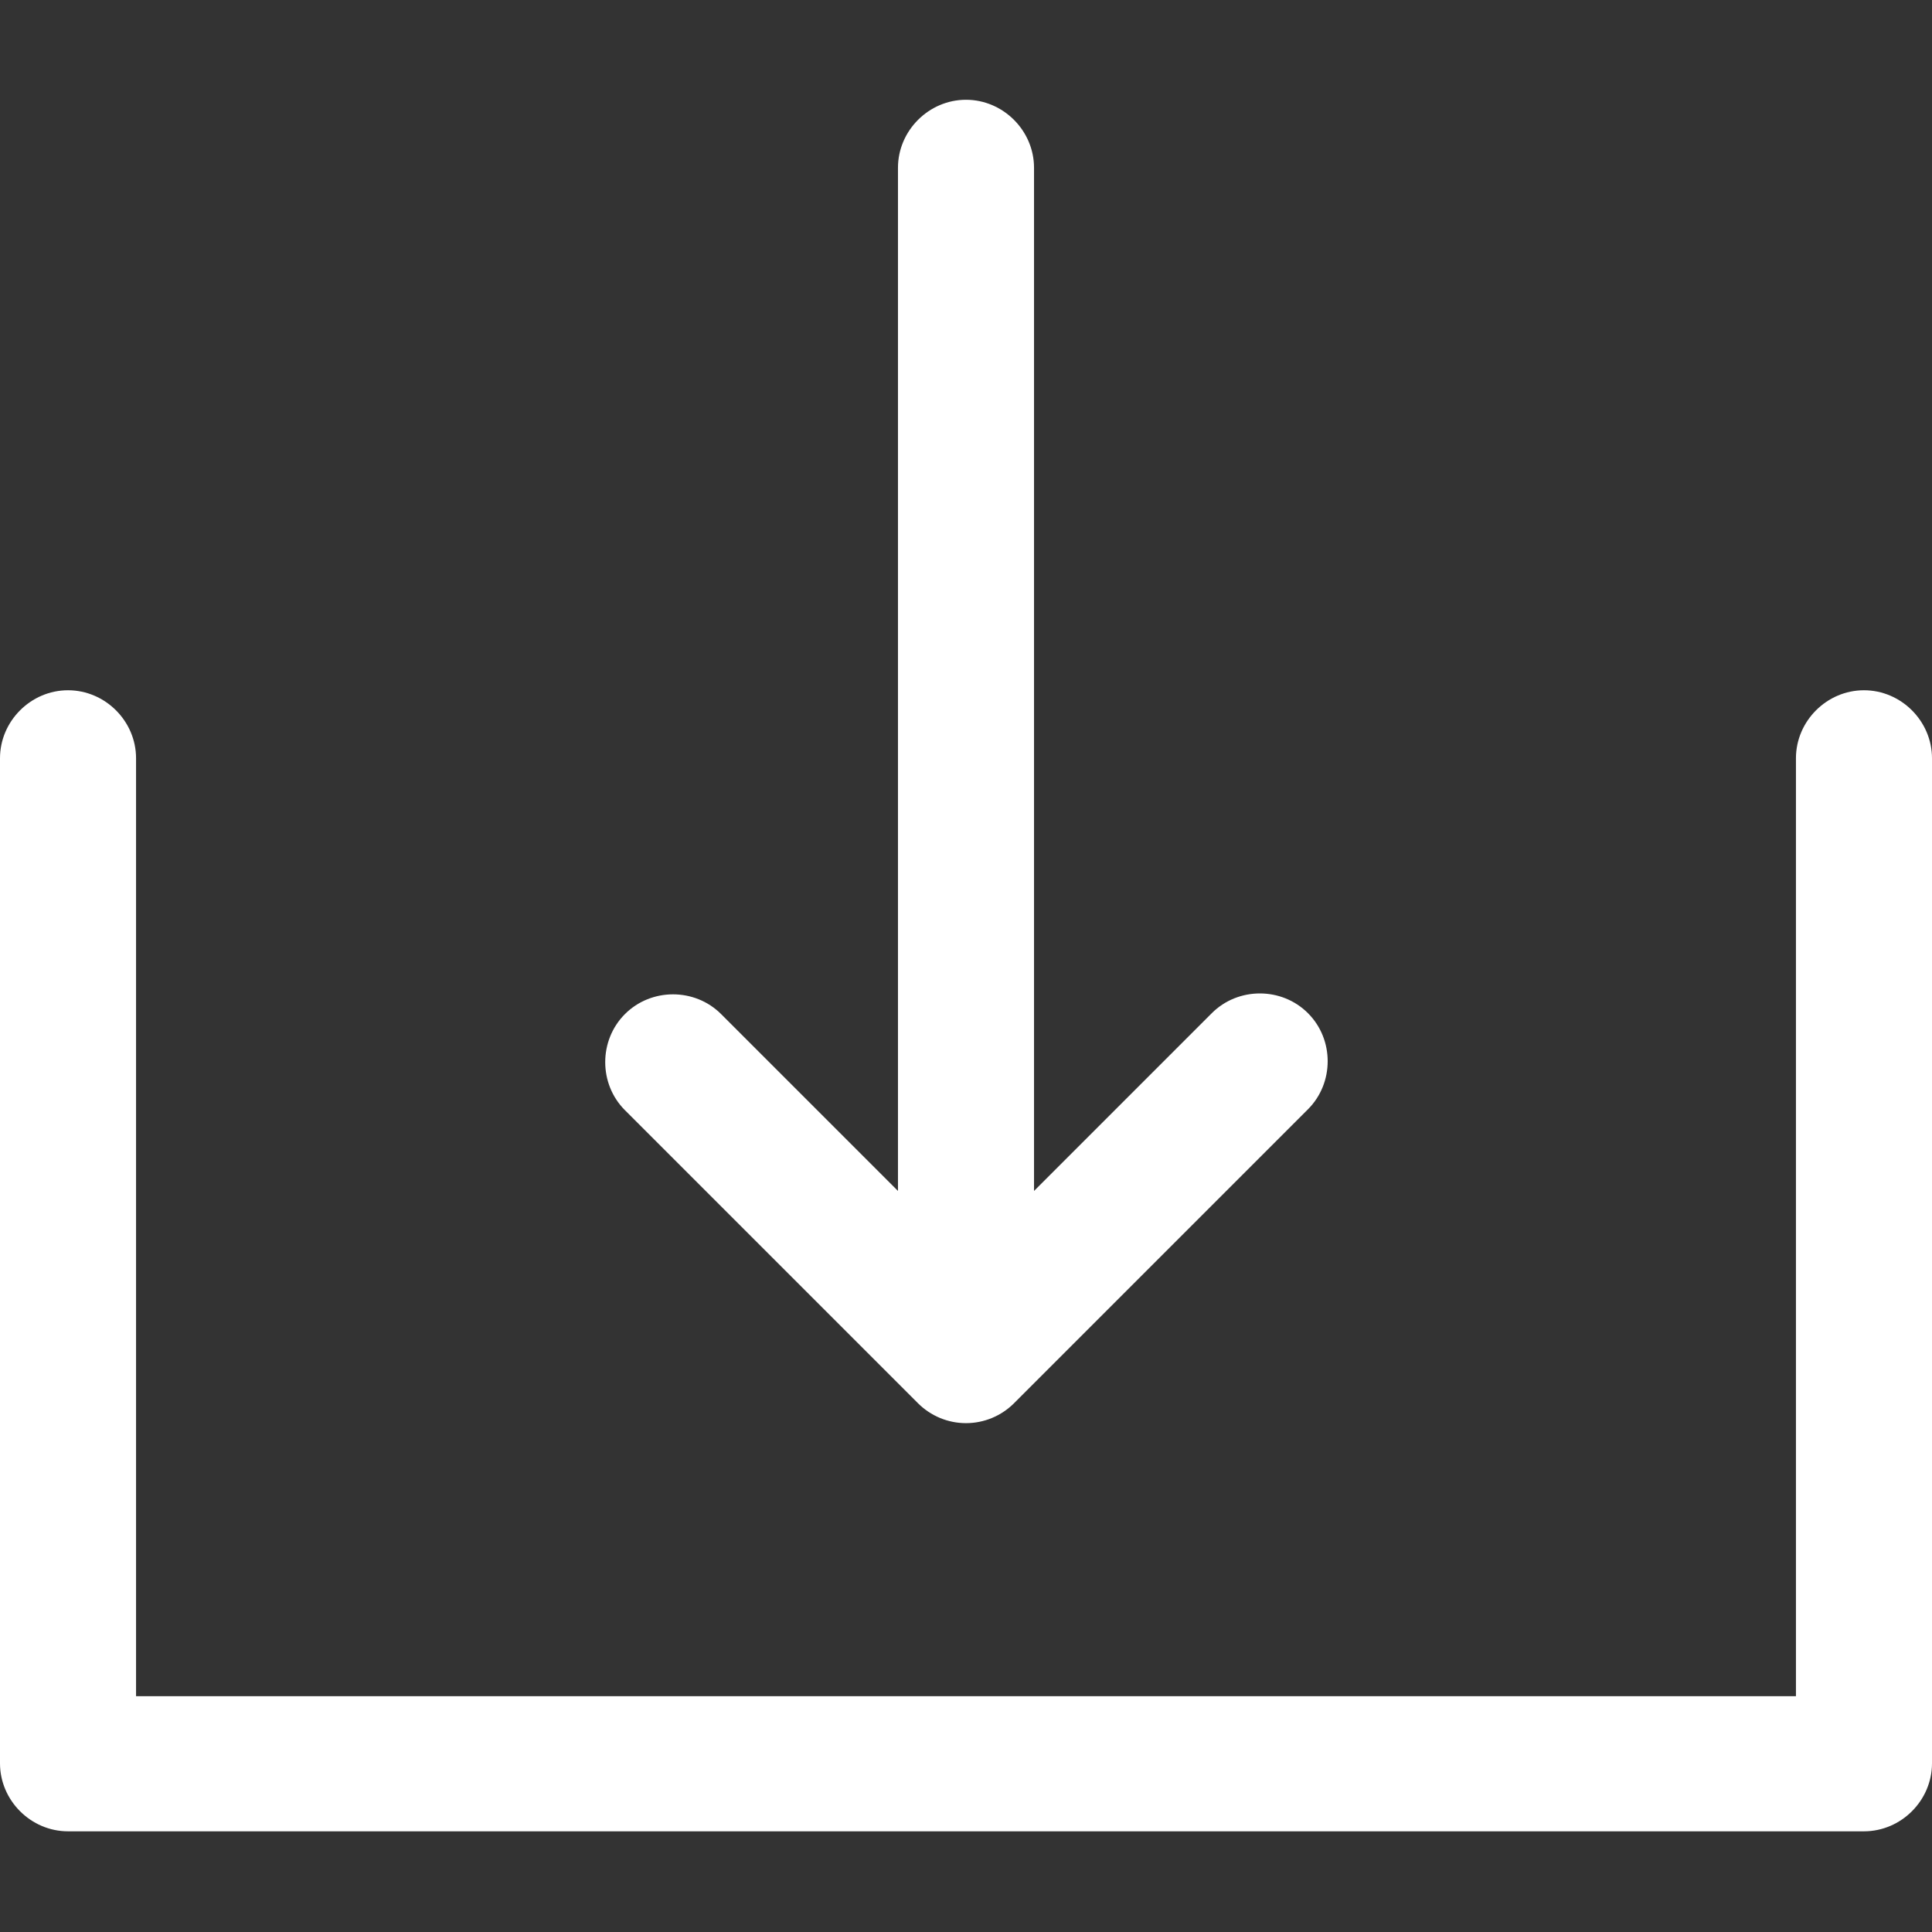
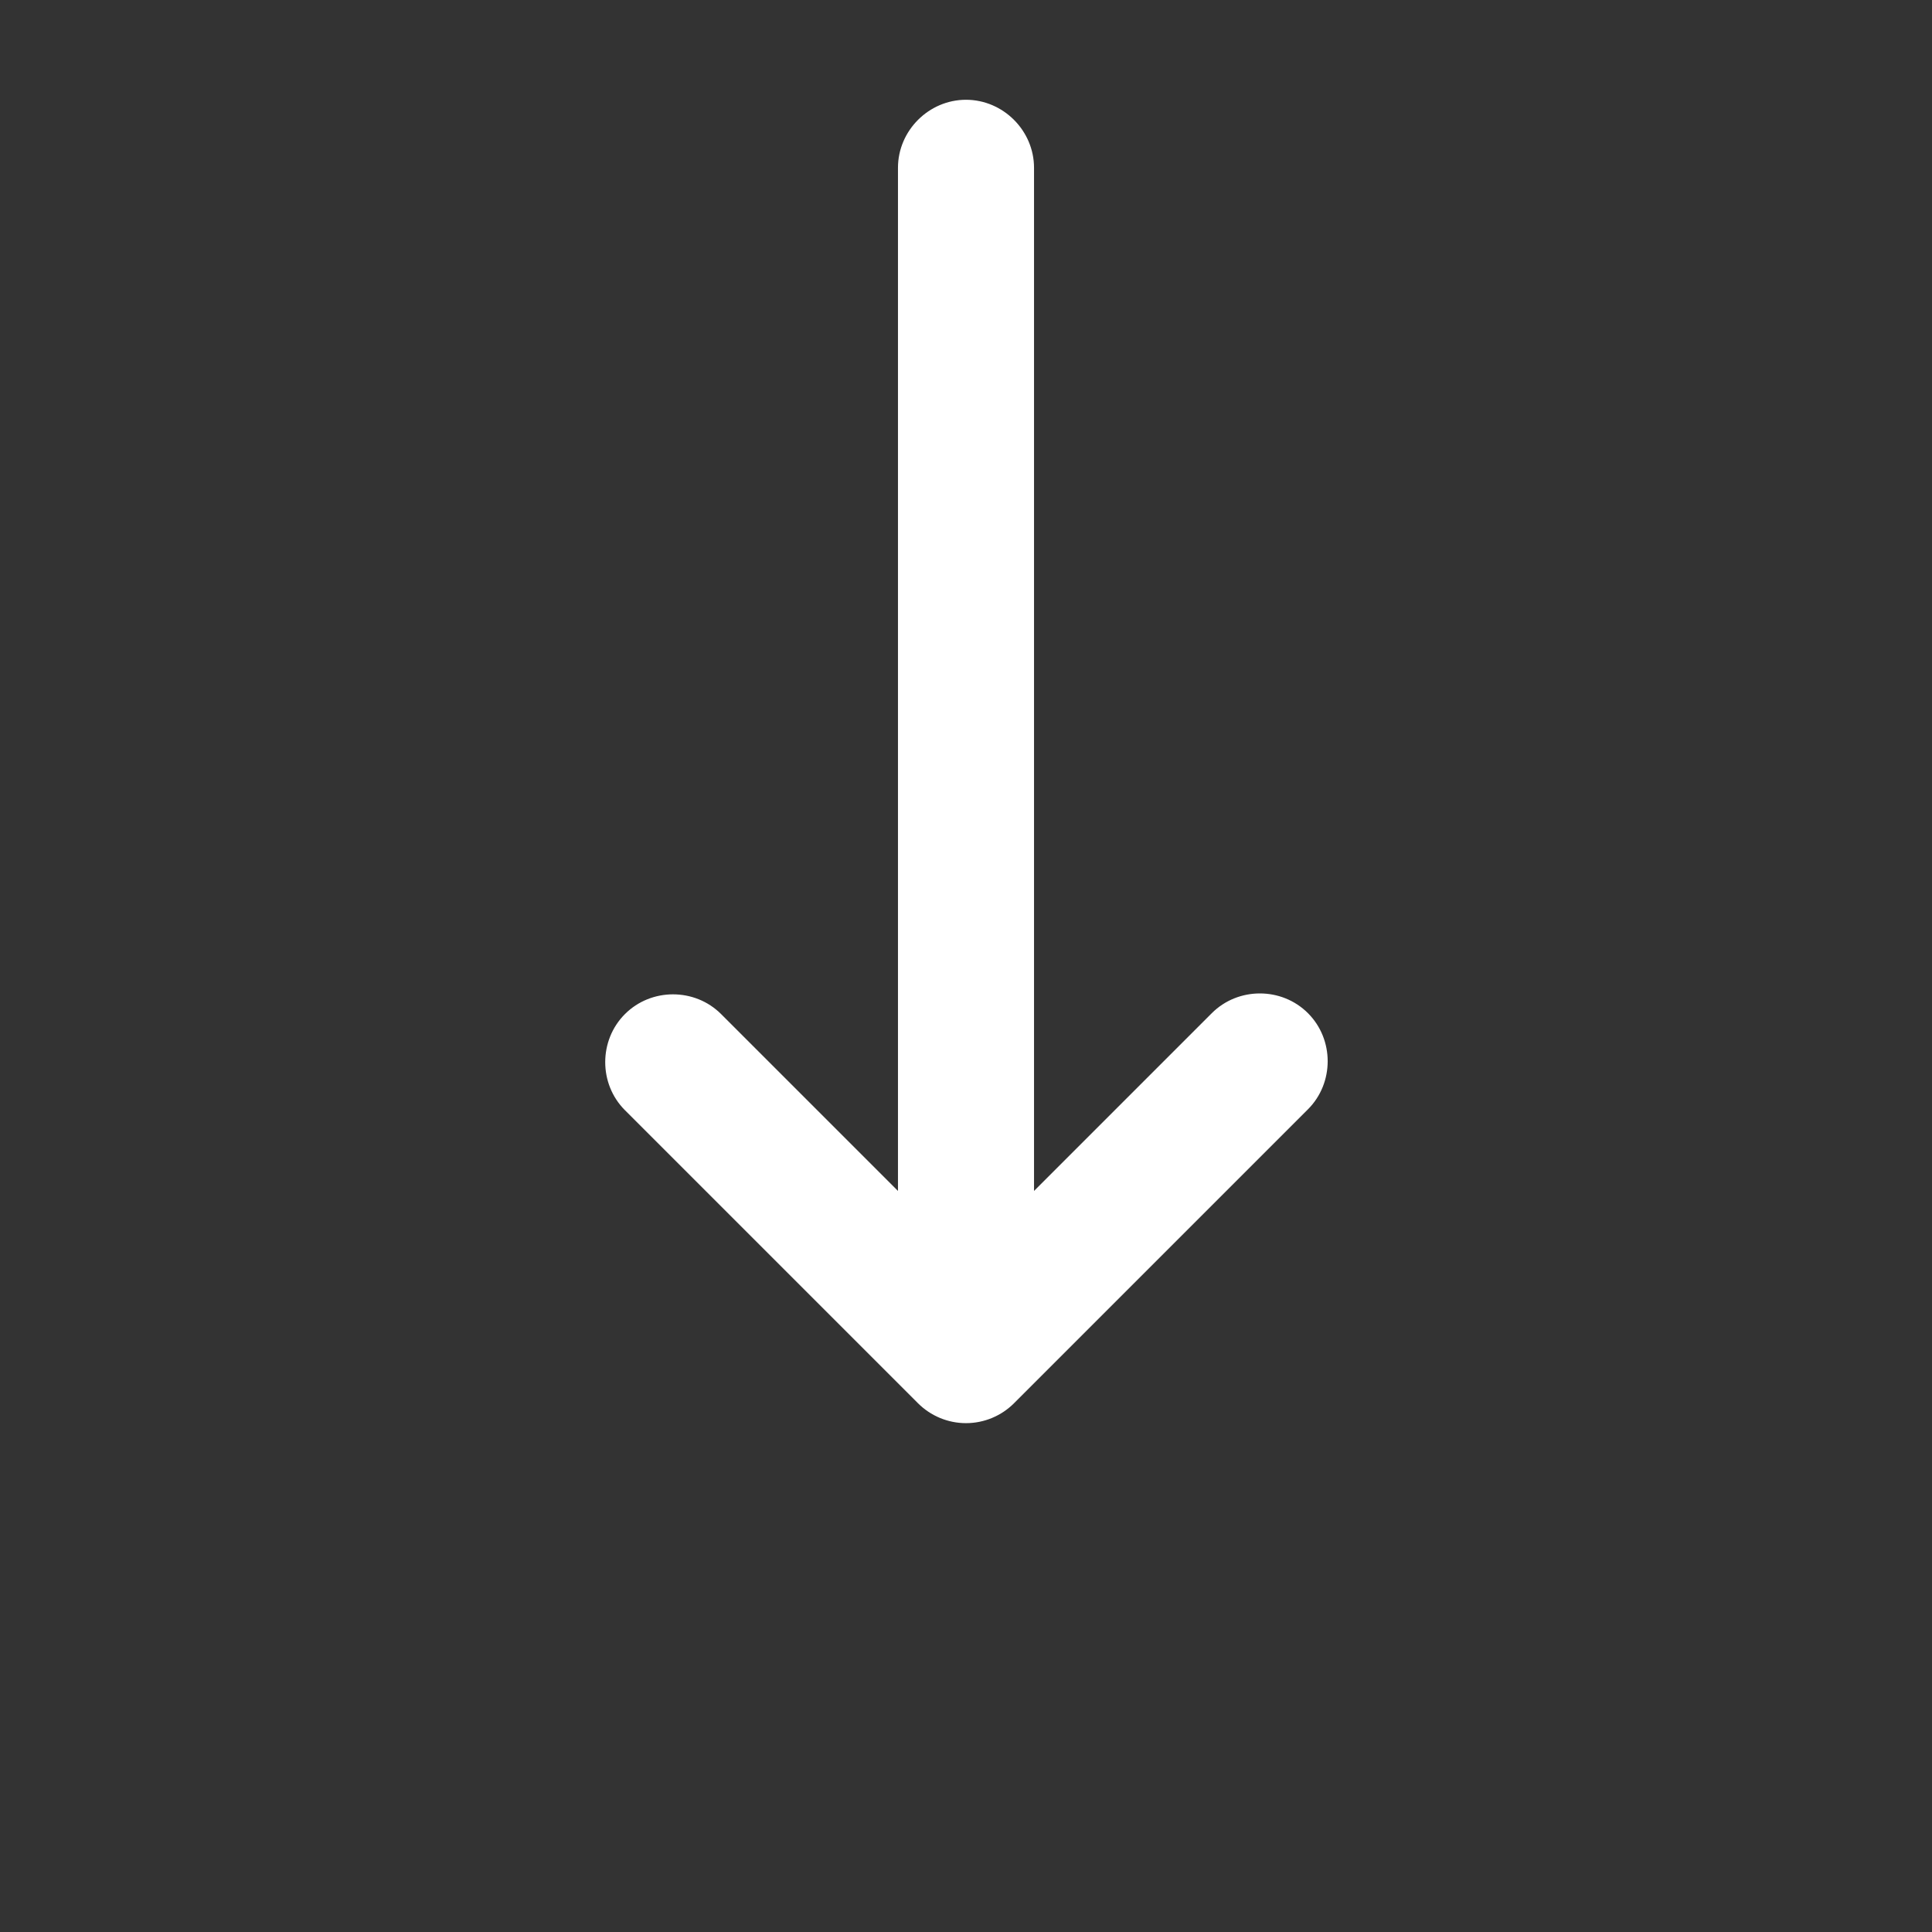
<svg xmlns="http://www.w3.org/2000/svg" id="Capa_1" x="0px" y="0px" viewBox="0 0 213 213" style="enable-background:new 0 0 213 213;" xml:space="preserve">
  <rect x="0" y="0" width="213" height="213" fill="#333333" stroke="none" />
  <style type="text/css"> .st0{fill:#FFFFFF;} </style>
  <g>
-     <path class="st0" d="M205.5,76.1c-4.1,0-7.5,3.4-7.5,7.5V187H15V83.6c0-4.1-3.4-7.5-7.5-7.5S0,79.5,0,83.6v110.8 c0,4.1,3.4,7.5,7.5,7.5h198c4.1,0,7.5-3.4,7.5-7.5V83.6C213,79.5,209.6,76.1,205.5,76.1z" />
    <path class="st0" d="M101.2,154.7c1.4,1.4,3.3,2.2,5.3,2.2c2,0,3.9-0.8,5.3-2.2l32.4-32.4c2.9-2.9,2.9-7.7,0-10.6 c-2.9-2.9-7.7-2.9-10.6,0L114,131.3l0-112.8c0-4.1-3.4-7.5-7.5-7.5c-4.1,0-7.5,3.4-7.5,7.5l0,112.8l-19.5-19.5 c-2.9-2.9-7.7-2.9-10.6,0c-2.9,2.9-2.9,7.7,0,10.6L101.2,154.7z" />
  </g>
</svg>